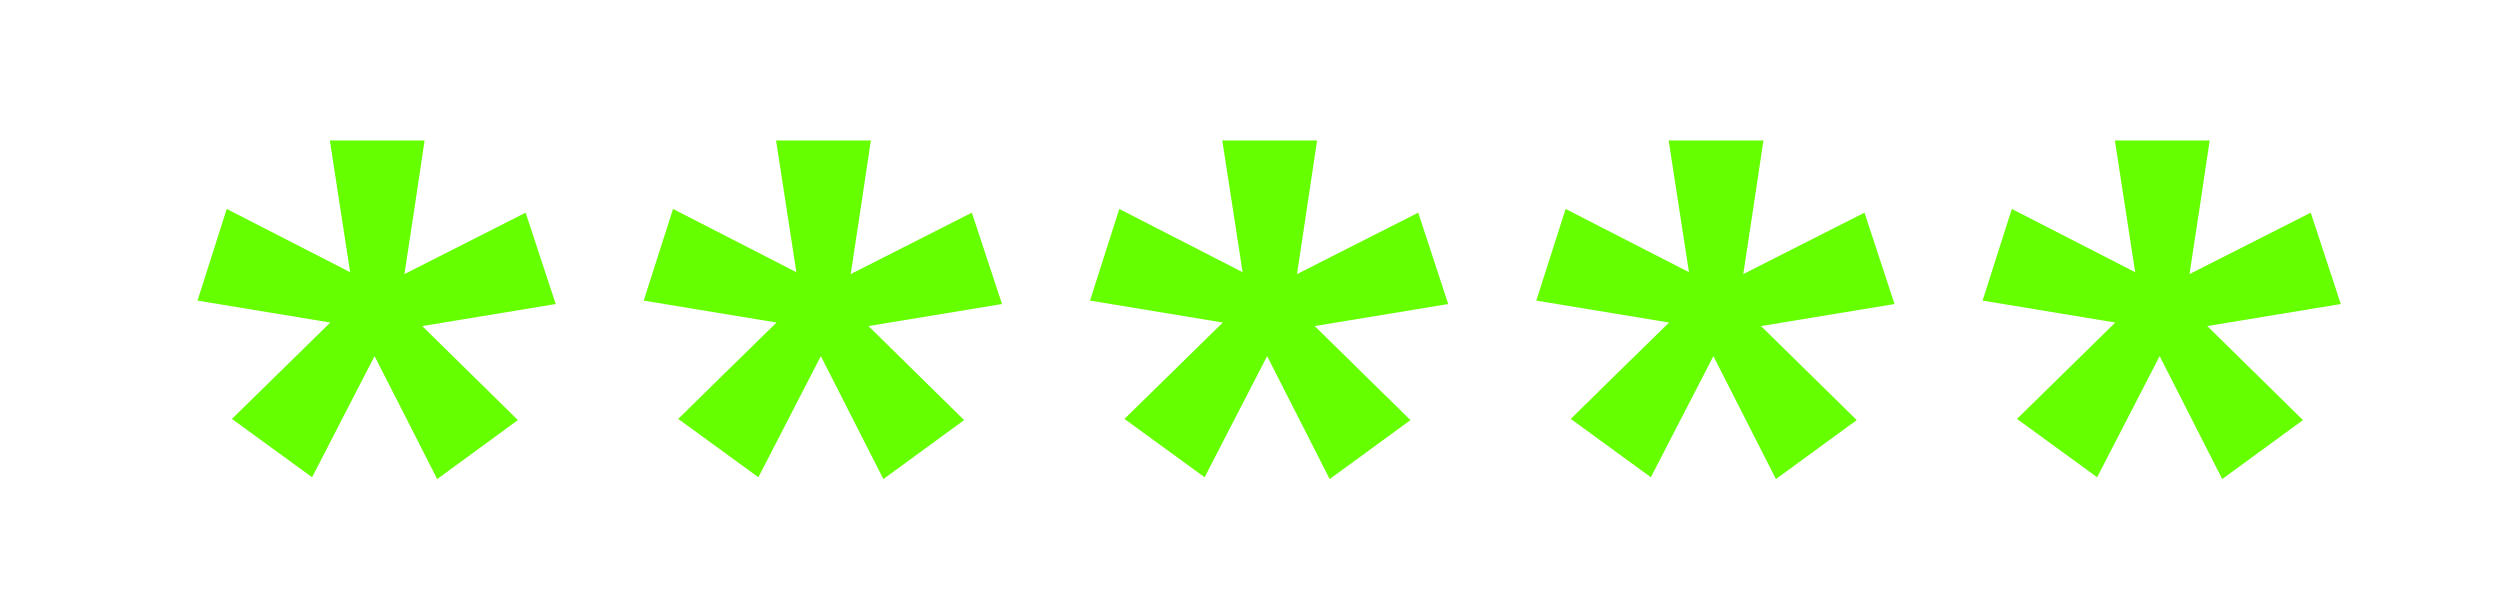
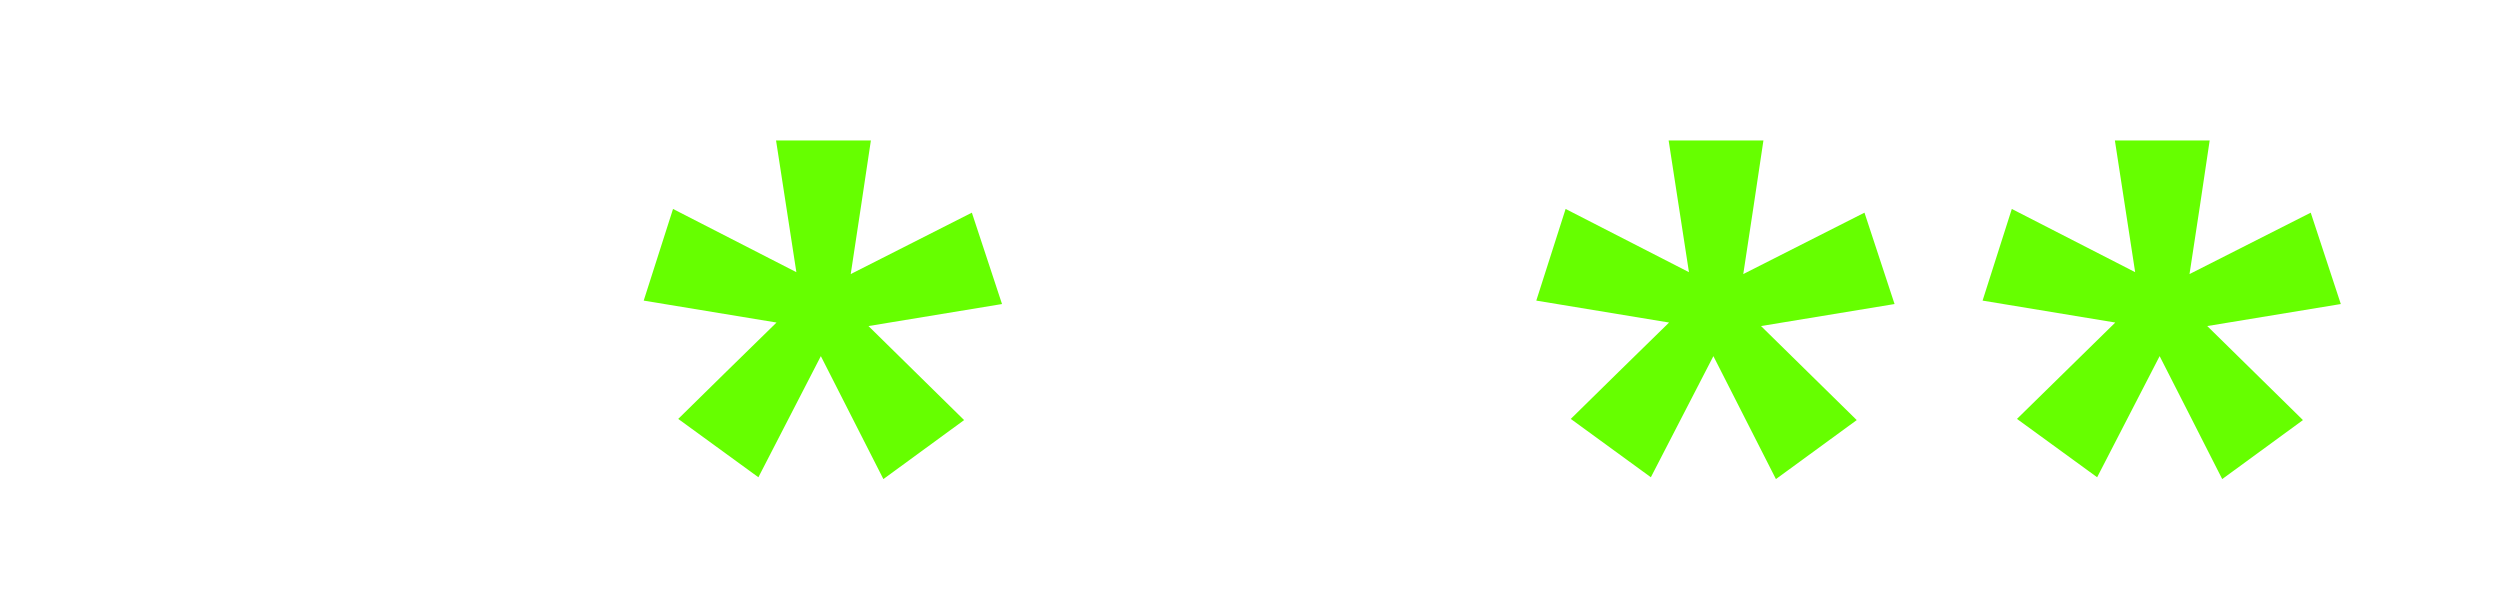
<svg xmlns="http://www.w3.org/2000/svg" version="1.1" id="Layer_1" x="0px" y="0px" width="62px" height="15.25px" viewBox="0 0 62 15.25" enable-background="new 0 0 62 15.25" xml:space="preserve">
  <g>
    <g>
-       <path fill-rule="evenodd" clip-rule="evenodd" fill="#66FF00" d="M12.844,10.418c-0.711,0.521-1.322,0.967-2.002,1.463    c-0.51-1.008-1.01-1.984-1.553-3.049c-0.543,1.051-1.031,2.002-1.549,3.004c-0.663-0.484-1.289-0.938-1.988-1.447    c0.812-0.799,1.59-1.561,2.439-2.39c-1.118-0.184-2.168-0.36-3.293-0.544c0.248-0.775,0.475-1.49,0.725-2.273    c1.008,0.518,1.982,1.018,3.06,1.568C8.51,5.62,8.348,4.575,8.18,3.483c0.771,0,1.516,0,2.35,0c-0.16,1.075-0.319,2.143-0.5,3.314    c1.037-0.524,1.988-1.006,3.006-1.523c0.251,0.761,0.49,1.49,0.746,2.266c-1.115,0.185-2.18,0.36-3.311,0.546    C11.277,8.879,12.033,9.622,12.844,10.418z" />
-     </g>
+       </g>
    <g>
      <path fill-rule="evenodd" clip-rule="evenodd" fill="#66FF00" d="M23.91,10.418c-0.709,0.521-1.322,0.967-2.002,1.463    c-0.51-1.008-1.01-1.984-1.551-3.049c-0.543,1.051-1.032,2.002-1.549,3.004c-0.664-0.484-1.289-0.938-1.988-1.447    c0.812-0.799,1.588-1.561,2.438-2.39c-1.116-0.184-2.167-0.36-3.294-0.544c0.248-0.775,0.476-1.49,0.727-2.273    c1.006,0.518,1.982,1.018,3.059,1.568c-0.174-1.13-0.334-2.175-0.504-3.267c0.771,0,1.516,0,2.352,0    c-0.162,1.075-0.32,2.143-0.5,3.314c1.036-0.524,1.986-1.006,3.004-1.523c0.254,0.761,0.49,1.49,0.748,2.266    c-1.115,0.185-2.18,0.36-3.312,0.546C22.344,8.879,23.102,9.622,23.91,10.418z" />
    </g>
    <g>
-       <path fill-rule="evenodd" clip-rule="evenodd" fill="#66FF00" d="M34.98,10.418c-0.713,0.521-1.324,0.967-2.004,1.463    c-0.51-1.008-1.01-1.984-1.551-3.049c-0.544,1.051-1.033,2.002-1.551,3.004c-0.662-0.484-1.289-0.938-1.988-1.447    c0.814-0.799,1.59-1.561,2.439-2.39c-1.117-0.184-2.168-0.36-3.293-0.544c0.248-0.775,0.475-1.49,0.726-2.273    c1.009,0.518,1.983,1.018,3.058,1.568c-0.174-1.13-0.333-2.175-0.504-3.267c0.773,0,1.518,0,2.352,0    c-0.16,1.075-0.32,2.143-0.498,3.314c1.035-0.524,1.986-1.006,3.006-1.523c0.25,0.761,0.488,1.49,0.744,2.266    c-1.114,0.185-2.179,0.36-3.312,0.546C33.414,8.879,34.169,9.622,34.98,10.418z" />
-     </g>
+       </g>
    <g>
      <path fill-rule="evenodd" clip-rule="evenodd" fill="#66FF00" d="M46.047,10.418c-0.711,0.521-1.324,0.967-2.004,1.463    c-0.51-1.008-1.01-1.984-1.551-3.049c-0.543,1.051-1.033,2.002-1.551,3.004c-0.662-0.484-1.287-0.938-1.986-1.447    c0.812-0.799,1.588-1.561,2.438-2.39c-1.116-0.184-2.166-0.36-3.293-0.544c0.248-0.775,0.475-1.49,0.727-2.273    c1.008,0.518,1.982,1.018,3.059,1.568c-0.174-1.13-0.334-2.175-0.504-3.267c0.772,0,1.516,0,2.351,0    c-0.161,1.075-0.319,2.143-0.5,3.314c1.038-0.524,1.987-1.006,3.006-1.523c0.252,0.761,0.489,1.49,0.746,2.266    c-1.112,0.185-2.179,0.36-3.312,0.546C44.479,8.879,45.236,9.622,46.047,10.418z" />
    </g>
    <g>
      <path fill-rule="evenodd" clip-rule="evenodd" fill="#66FF00" d="M57.113,10.418c-0.711,0.521-1.322,0.967-2.002,1.463    c-0.51-1.008-1.01-1.984-1.552-3.049c-0.544,1.051-1.034,2.002-1.55,3.004c-0.662-0.484-1.289-0.938-1.988-1.447    c0.812-0.799,1.59-1.561,2.438-2.39c-1.115-0.184-2.164-0.36-3.291-0.544c0.248-0.775,0.475-1.49,0.725-2.273    c1.008,0.518,1.984,1.018,3.059,1.568c-0.172-1.13-0.334-2.175-0.503-3.267c0.772,0,1.517,0,2.351,0    c-0.16,1.075-0.318,2.143-0.5,3.314c1.037-0.524,1.988-1.006,3.006-1.523c0.252,0.761,0.49,1.49,0.746,2.266    c-1.113,0.185-2.18,0.36-3.312,0.546C55.547,8.879,56.303,9.622,57.113,10.418z" />
    </g>
  </g>
</svg>